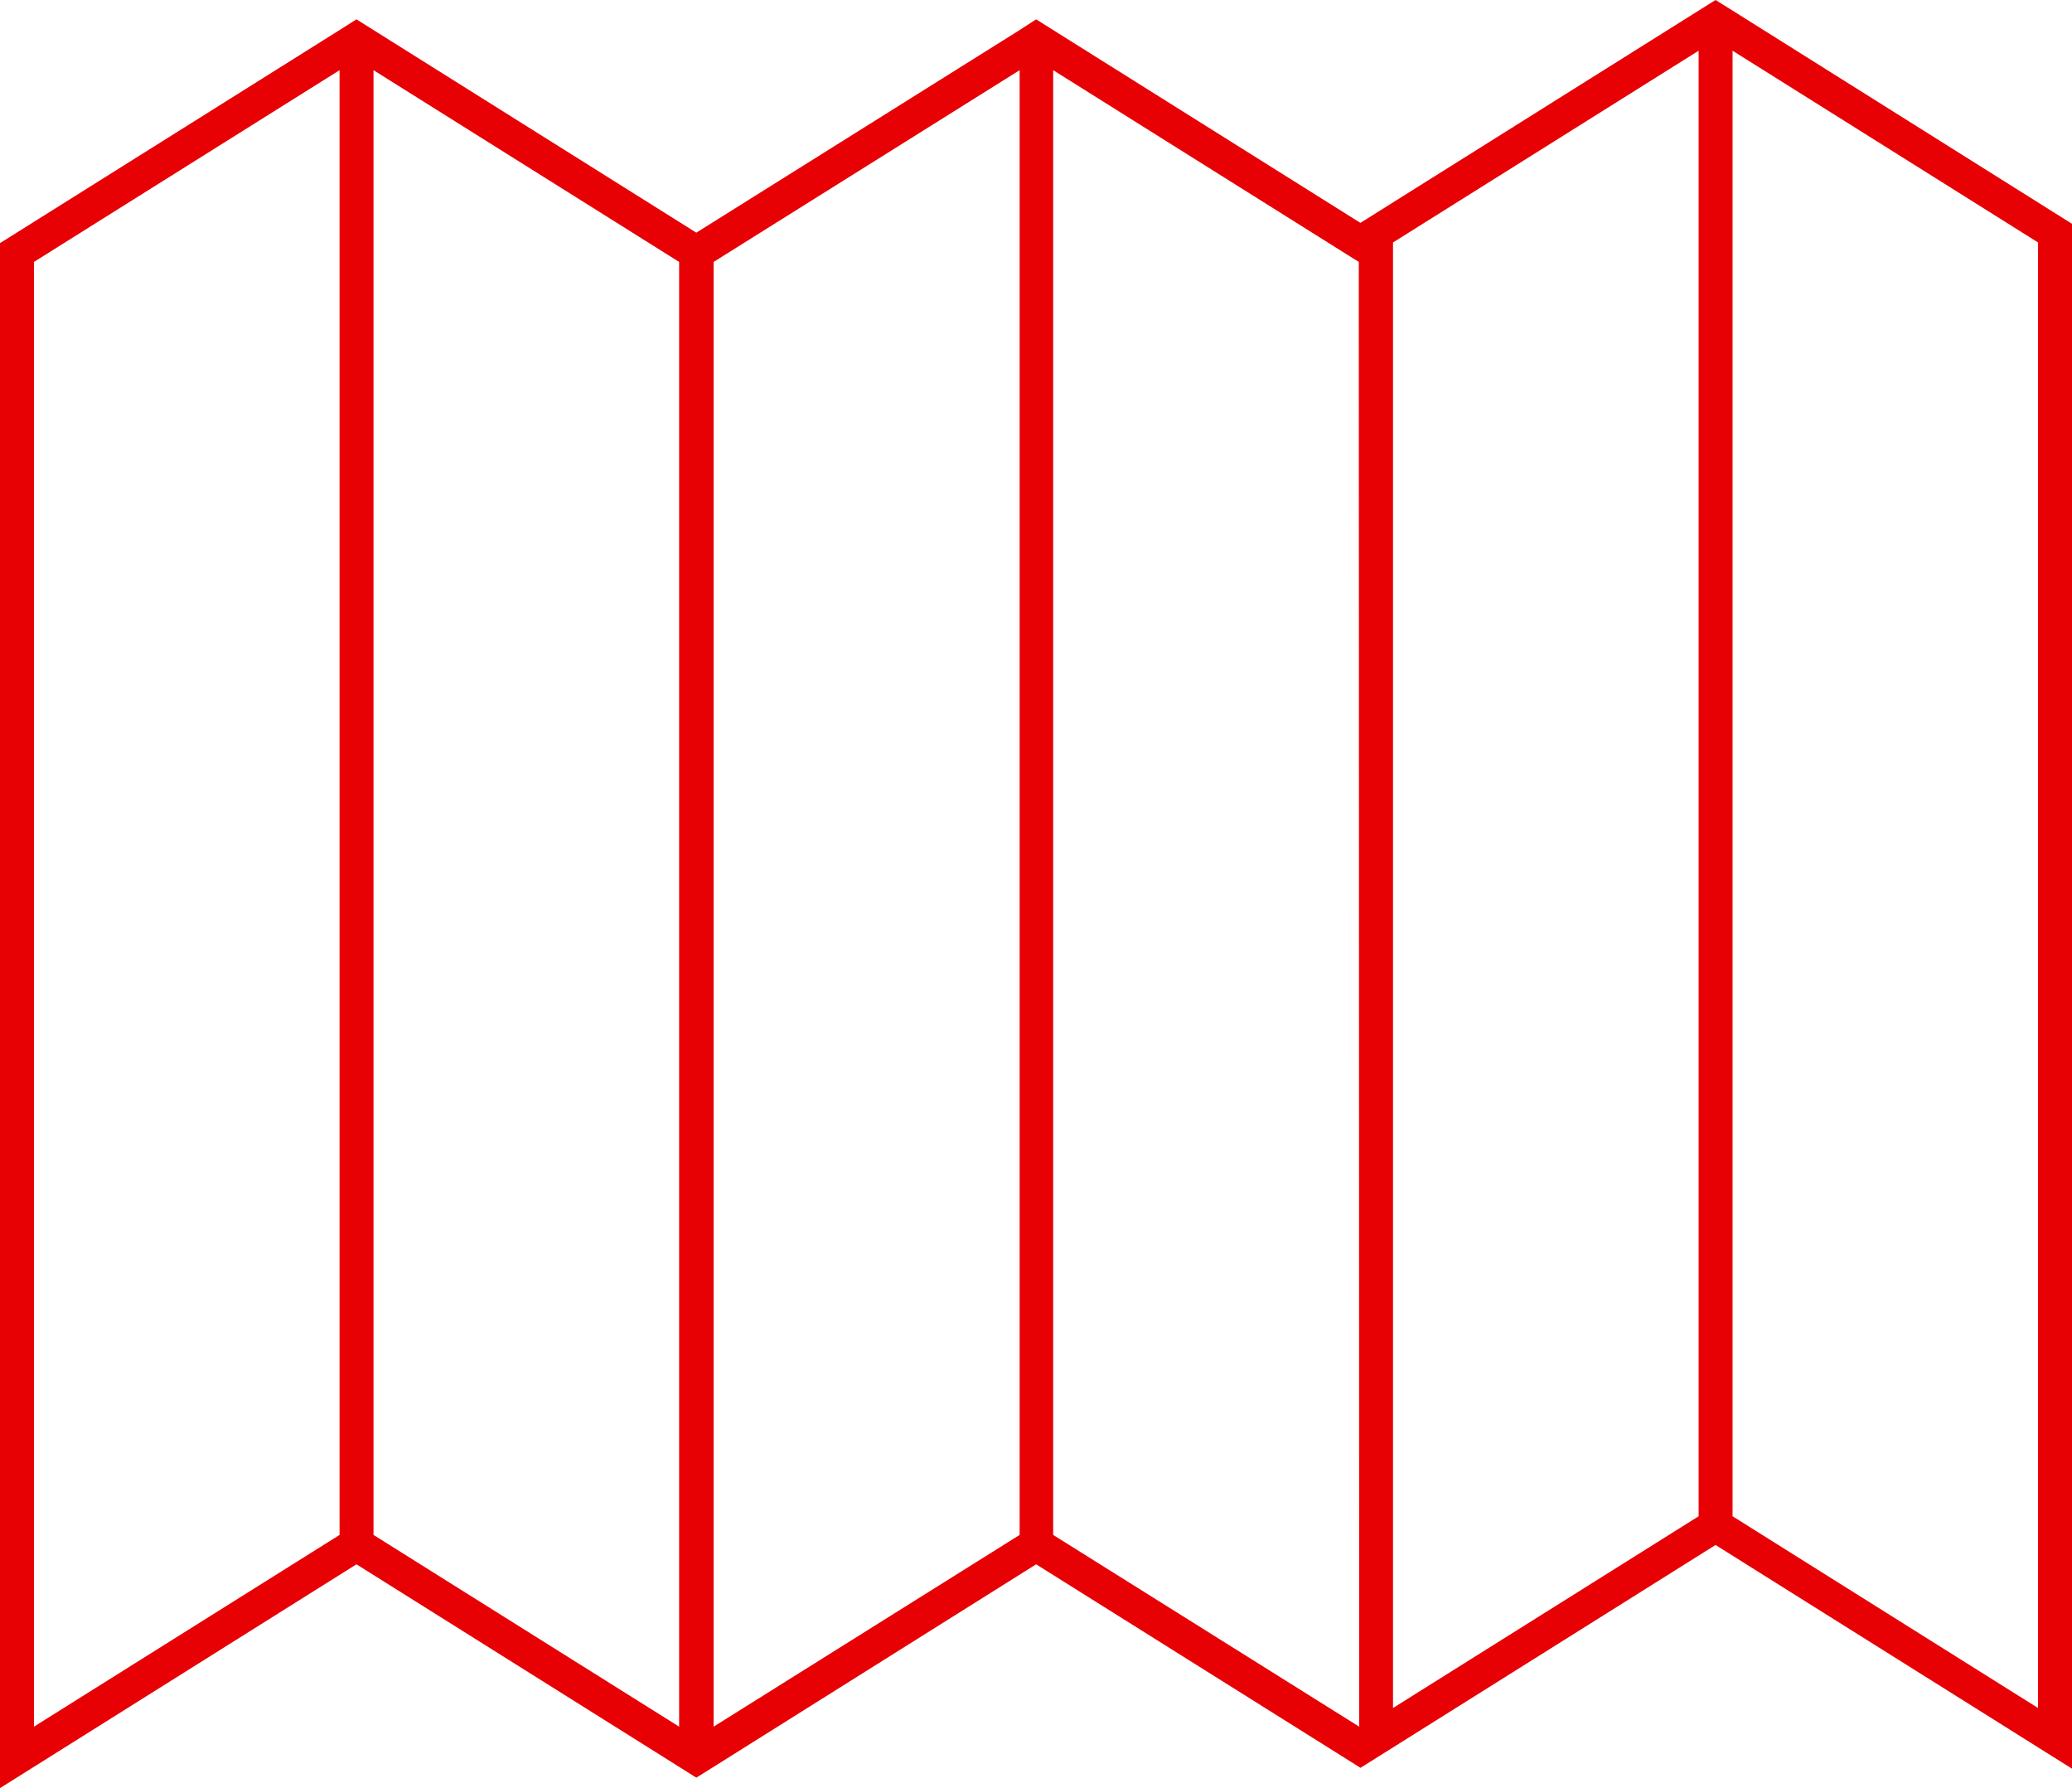
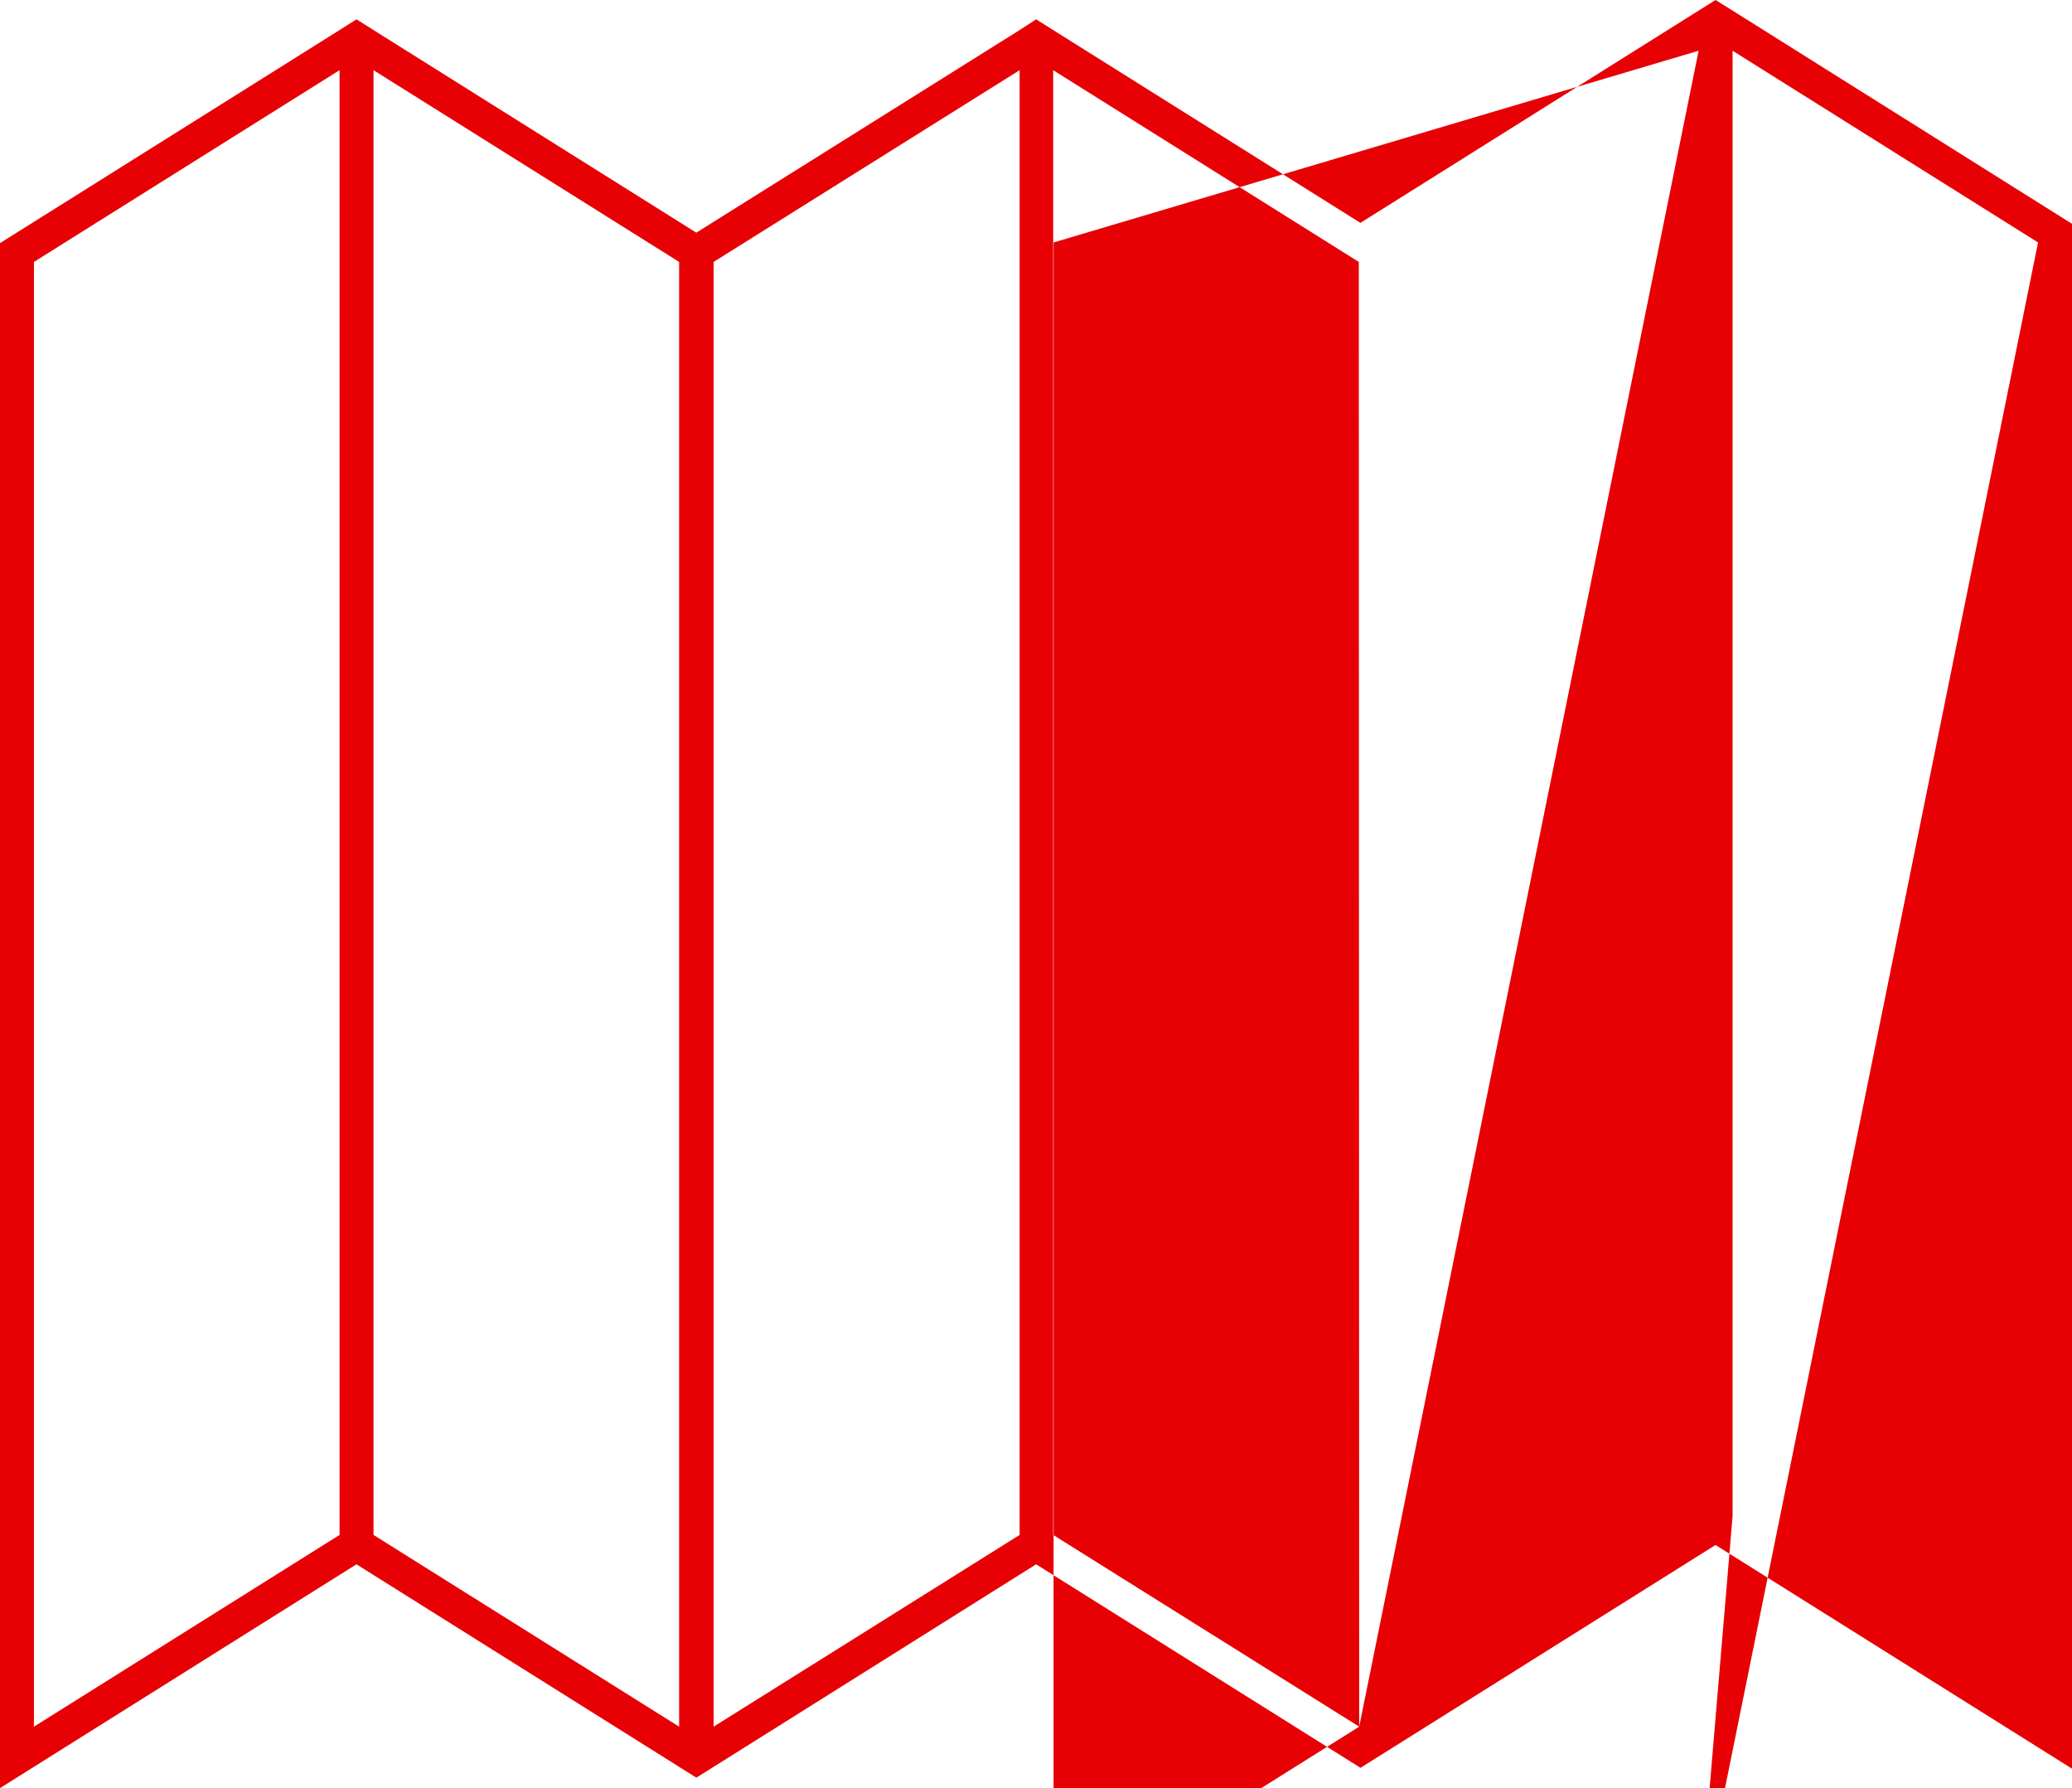
<svg xmlns="http://www.w3.org/2000/svg" viewBox="0 0 154.44 133.26">
  <defs>
    <style>.cls-1{fill:#e70004;}</style>
  </defs>
  <title>Icon-Faltmetall</title>
  <g id="Ebene_2" data-name="Ebene 2">
    <g id="Layer_2" data-name="Layer 2">
-       <path class="cls-1" d="M129.14.79,127.87,0l-1.26.79L101.4,16.61,78.5,2.24l-1.27-.8L76,2.24,51.9,17.34,27.84,2.24l-1.27-.8-1.26.8L0,18.12V133.26l26.57-16.68L50.66,131.7l1.24.78,1.25-.78,24.08-15.12,24.07,15.1.1.07,2.41-1.51,24.06-15.1,26.57,16.67V16.68ZM25.31,114.39,2.53,128.68V19.52L25.31,5.23Zm25.31,14.29L27.84,114.39V5.23L50.62,19.52ZM76,114.39,53.19,128.68V19.52L76,5.23Zm25.31,14.29L78.5,114.39V5.23l22.78,14.29ZM126.61,113l-22.78,14.29V18.07L126.61,3.78Zm25.3,14.29L129.14,113V3.78l22.77,14.29Z" />
+       <path class="cls-1" d="M129.14.79,127.87,0l-1.26.79L101.4,16.61,78.5,2.24l-1.27-.8L76,2.24,51.9,17.34,27.84,2.24l-1.27-.8-1.26.8L0,18.12V133.26l26.57-16.68L50.66,131.7l1.24.78,1.25-.78,24.08-15.12,24.07,15.1.1.07,2.41-1.51,24.06-15.1,26.57,16.67V16.68ZM25.31,114.39,2.53,128.68V19.52L25.31,5.23Zm25.31,14.29L27.84,114.39V5.23L50.62,19.52ZM76,114.39,53.19,128.68V19.52L76,5.23Zm25.31,14.29L78.5,114.39V5.23l22.78,14.29Zl-22.78,14.29V18.07L126.61,3.78Zm25.3,14.29L129.14,113V3.78l22.77,14.29Z" />
    </g>
  </g>
</svg>